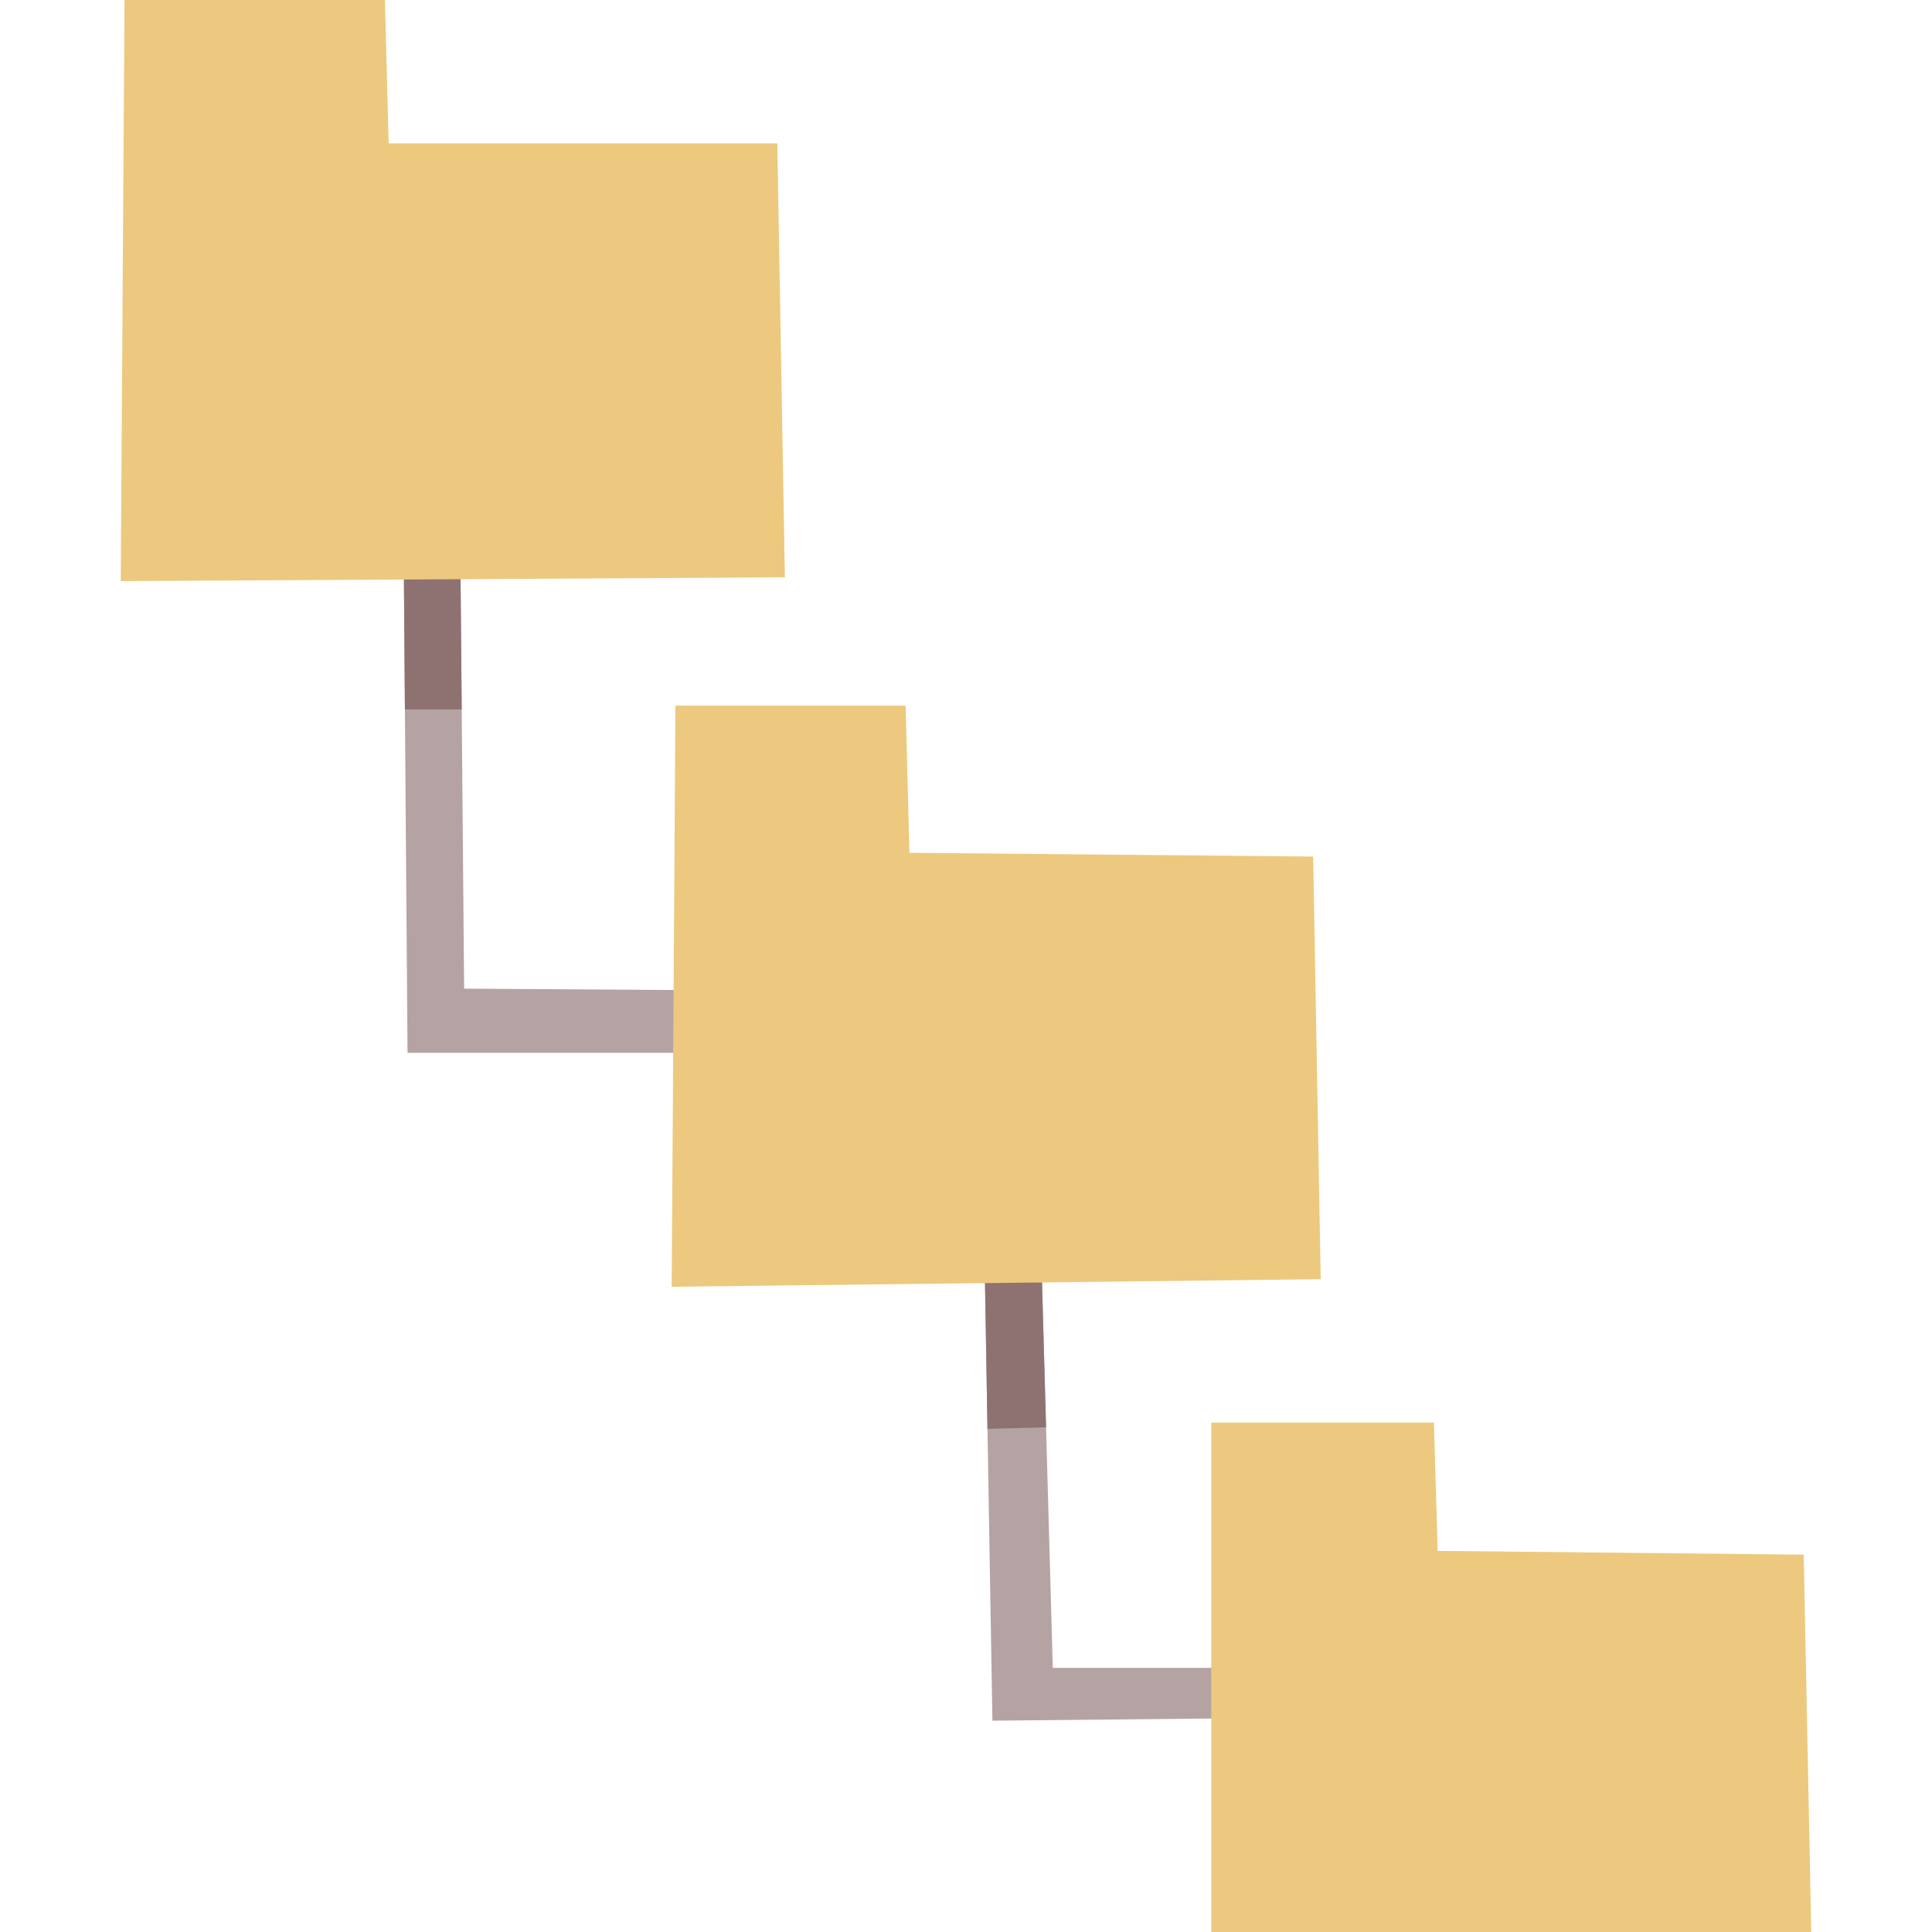
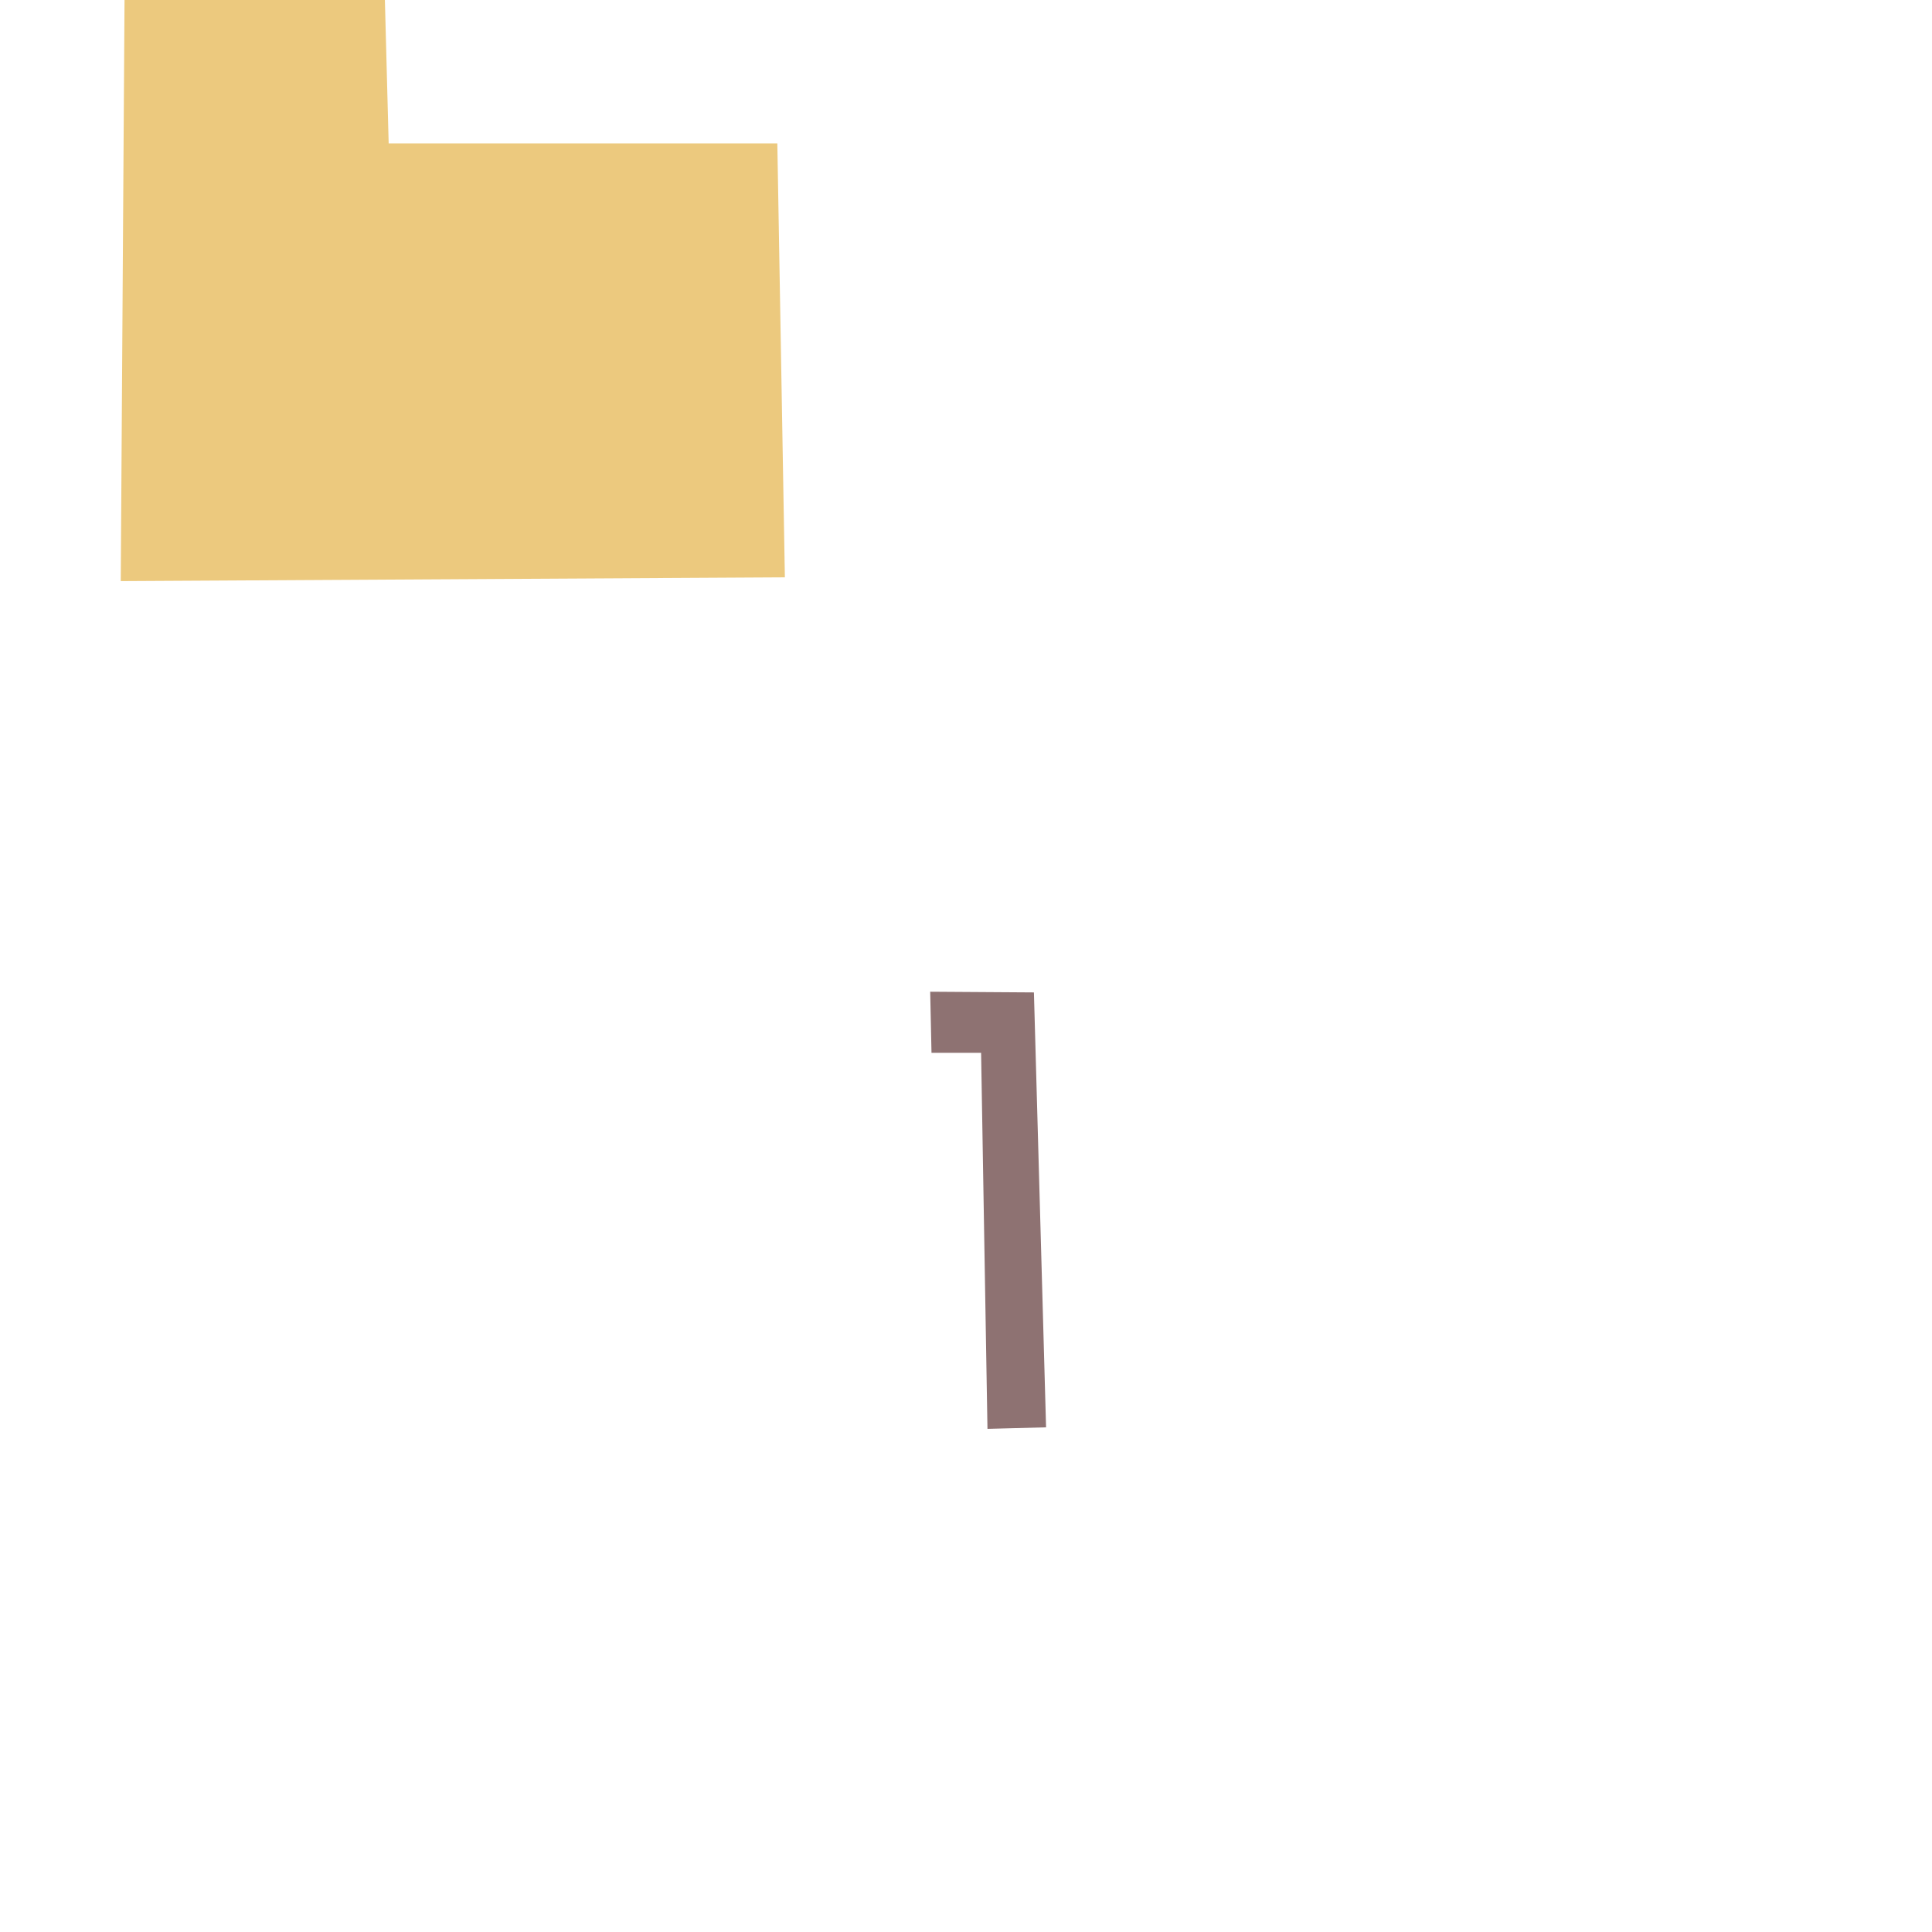
<svg xmlns="http://www.w3.org/2000/svg" id="Capa_1" enable-background="new 0 0 512 512" height="512" viewBox="0 0 512 512" width="512">
  <g>
    <g>
-       <path d="m107 148 1 131h152l3 177 100-1v-13h-84l-5-179-151-1-1-115z" fill="#b5a3a3" />
      <g fill="#8e7272">
        <path d="m274 263-27.49-.182.347 16.182h13.143l1.689 99.666 15.53-.409z" />
-         <path d="m122 147-15 1 .305 40h15.052z" />
      </g>
    </g>
    <g fill="#ecc97e">
-       <path d="m33 0-1 154 176-1-2-115h-103l-1-38z" />
-       <path d="m179 187-1 154 172-2-2-112-107-1-1-39z" />
-       <path d="m321 377v135h159l-2-100-97-1-1-34z" />
+       <path d="m33 0-1 154 176-1-2-115h-103l-1-38" />
    </g>
  </g>
</svg>